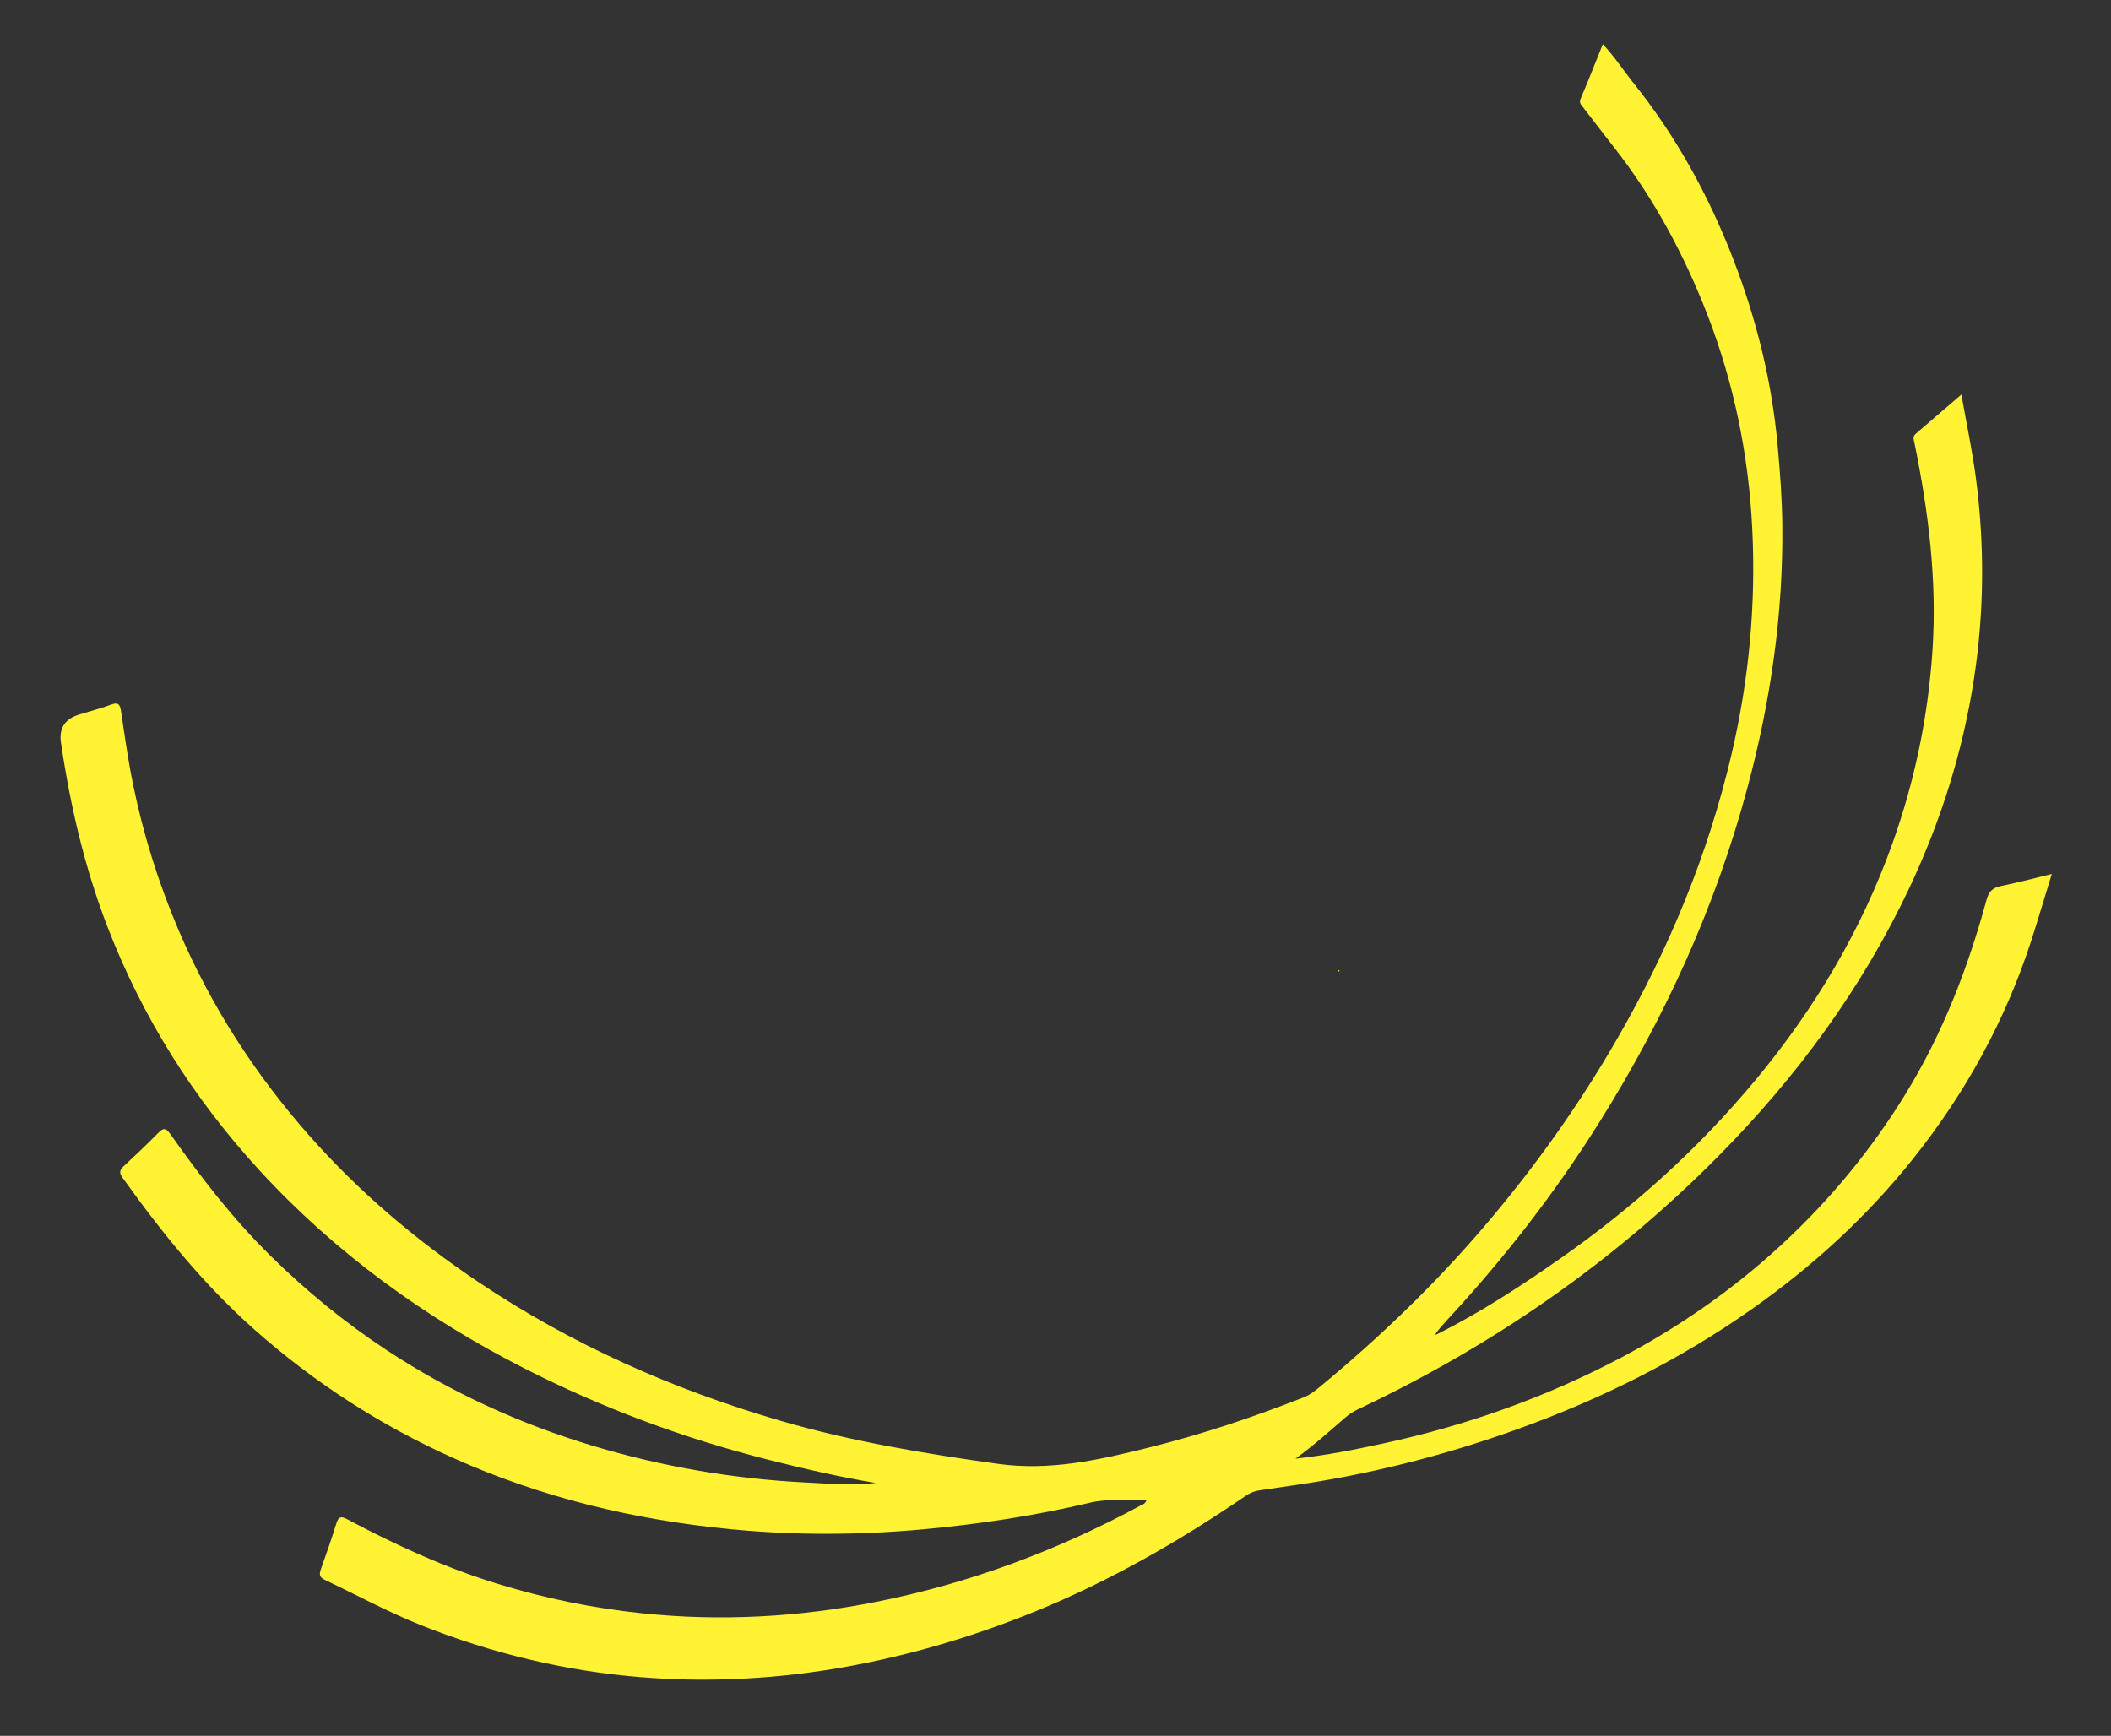
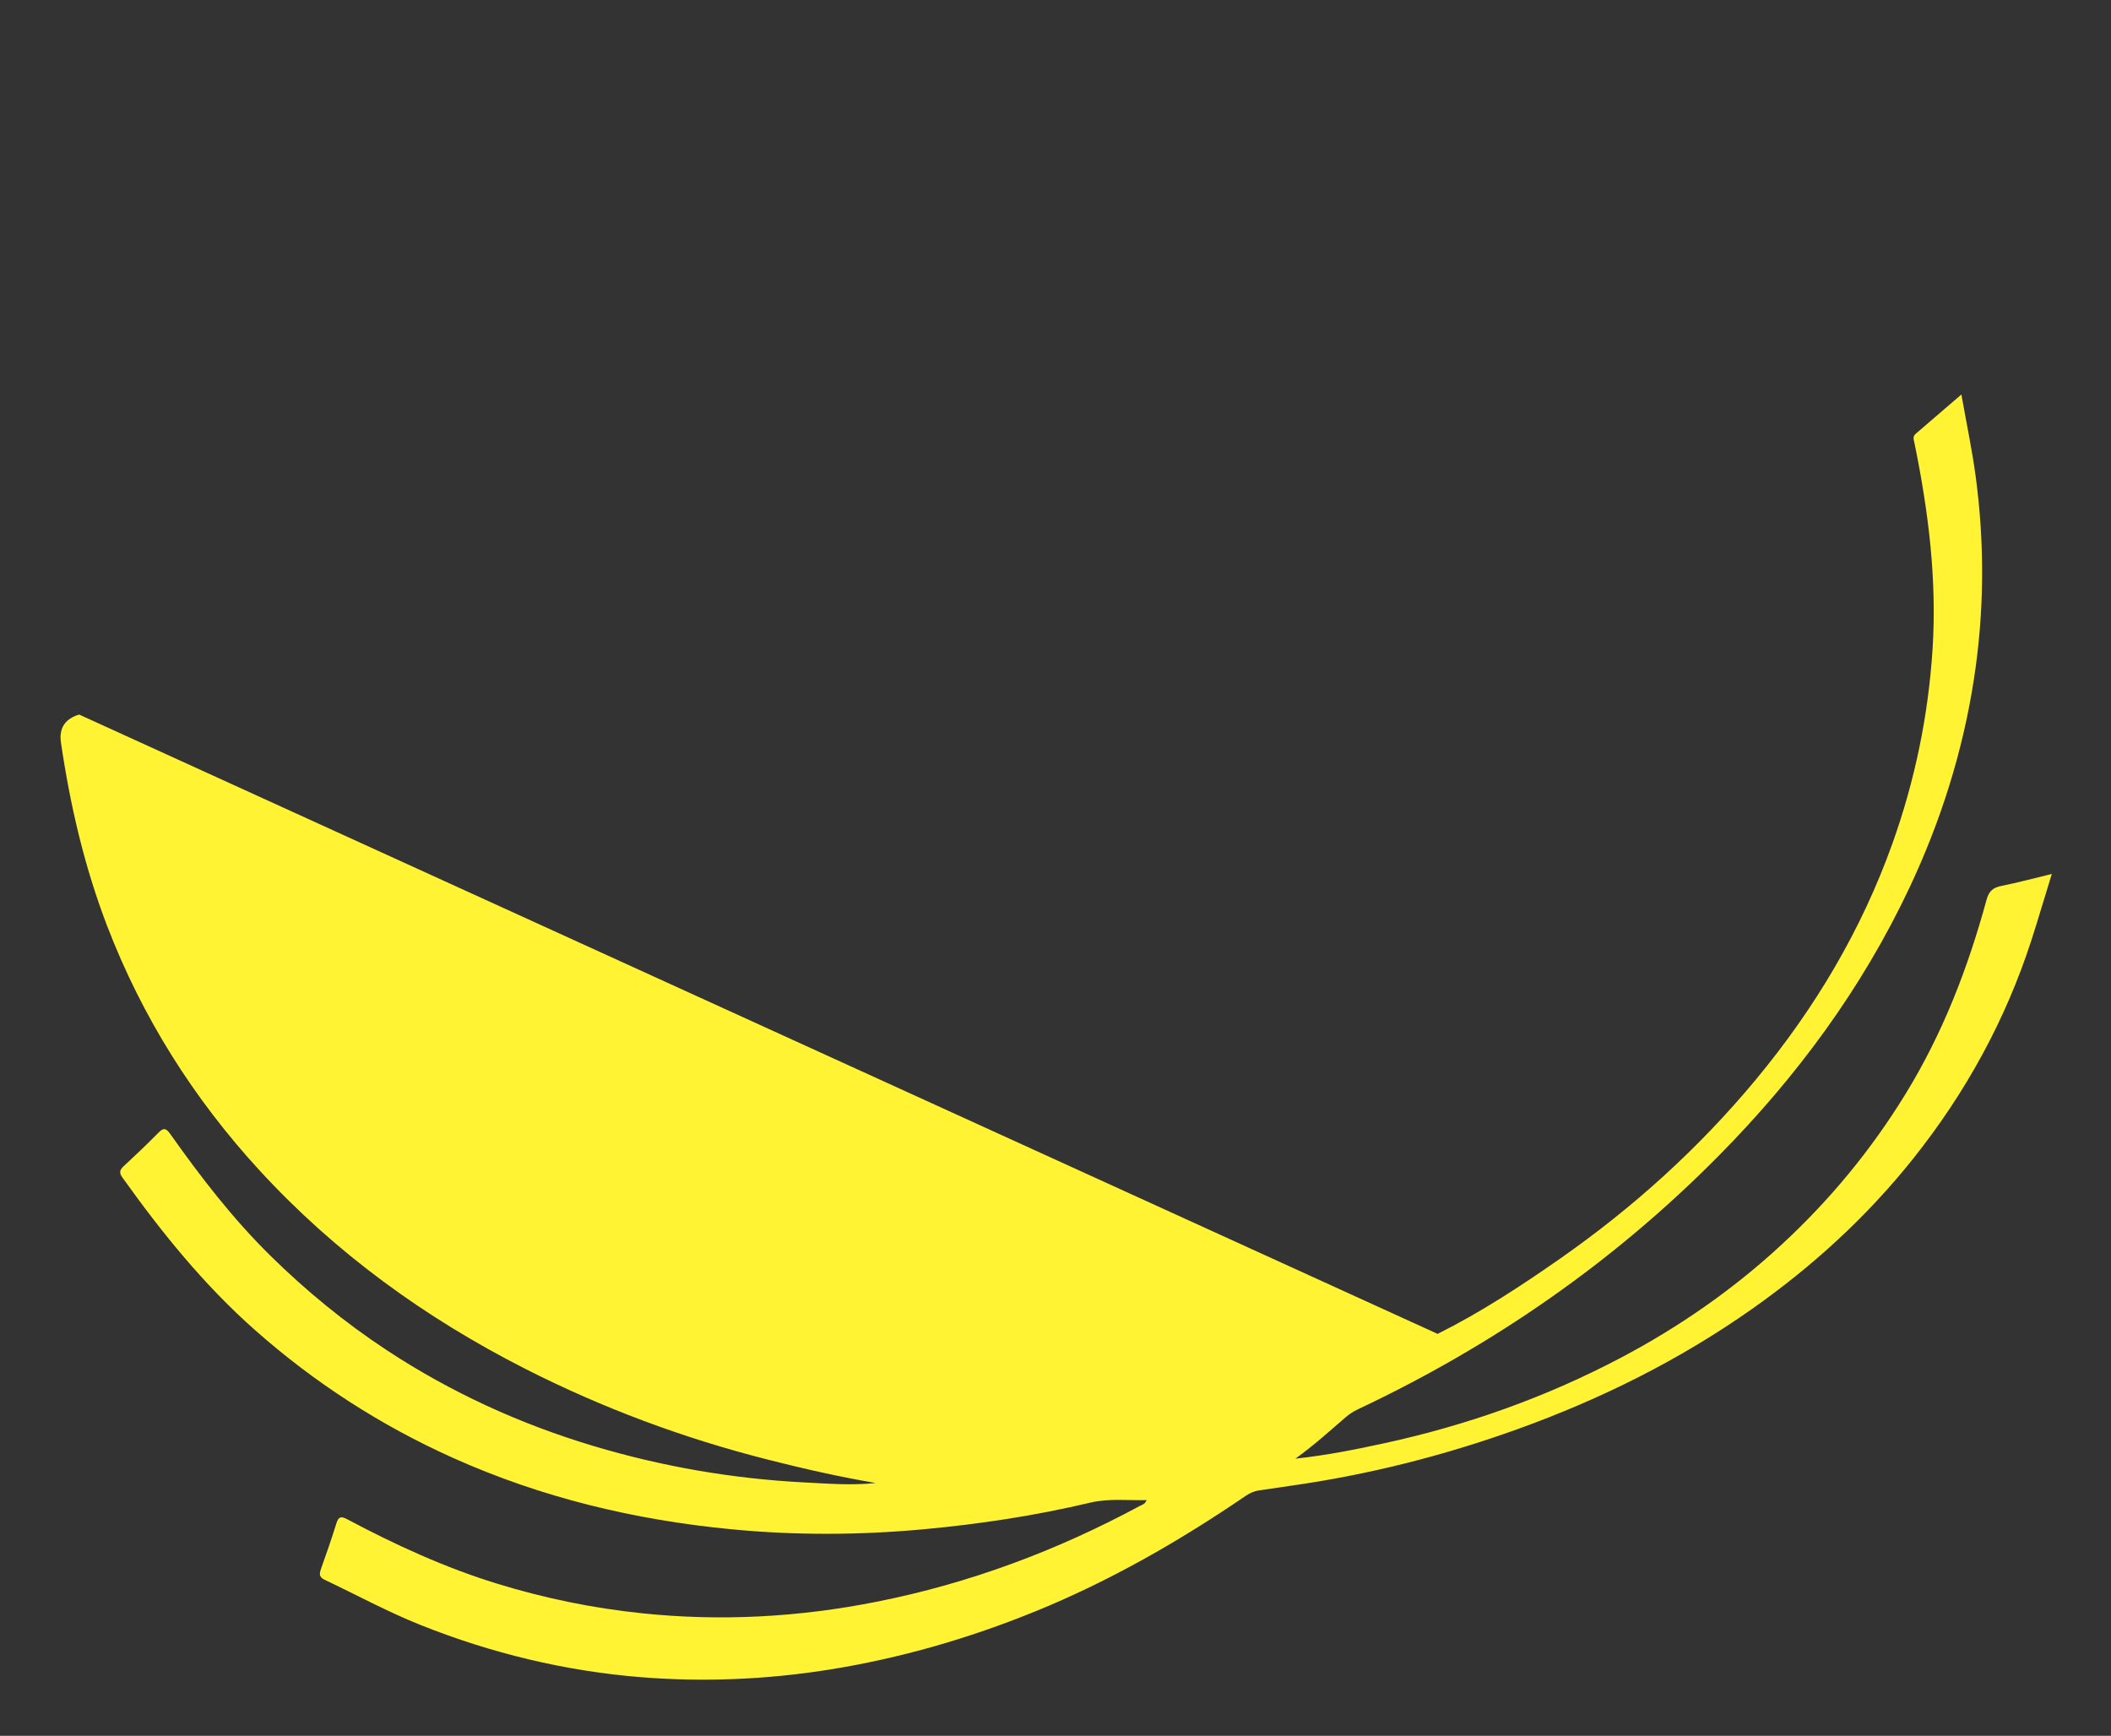
<svg xmlns="http://www.w3.org/2000/svg" id="tt_contraste" viewBox="0 0 264.28 217.32">
  <rect x="0" y="0" width="264.28" height="217.32" fill="#333333" stroke="none" />
-   <path d="m179.98,167c5.39-2.69,10.4-5.98,15.33-9.42,9.16-6.4,17.38-13.83,24.51-22.42,7.36-8.87,13.21-18.67,17.1-29.57,2.81-7.87,4.48-15.95,5.02-24.31.56-8.73-.52-17.28-2.26-25.79-.09-.43-.27-.83.16-1.19,1.85-1.58,3.69-3.17,5.71-4.91.63,3.59,1.35,6.95,1.8,10.34,1.12,8.41,1.07,16.82-.22,25.23-1.4,9.14-4.16,17.85-8.09,26.2-5.95,12.61-14.11,23.67-23.89,33.56-13.14,13.29-28.27,23.77-45.17,31.73-.55.26-1.05.59-1.52.99-1.97,1.7-3.89,3.45-6.28,5.18,3.97-.43,7.53-1.15,11.08-1.92,10.39-2.25,20.32-5.78,29.71-10.74,7.3-3.86,14.05-8.55,20.12-14.18,6.01-5.56,11.16-11.8,15.45-18.79,4.67-7.59,7.83-15.79,10.16-24.34.3-1.1.82-1.53,1.88-1.74,2.03-.4,4.03-.95,6.29-1.49-.9,2.91-1.69,5.6-2.55,8.28-3.25,10.04-8.26,19.15-14.83,27.39-5.79,7.26-12.58,13.46-20.18,18.81-9.06,6.38-18.88,11.26-29.28,15.01-9.27,3.34-18.79,5.75-28.55,7.12-1.29.18-2.58.37-3.87.57-.6.09-1.13.32-1.66.68-8.32,5.68-17.04,10.68-26.38,14.48-8.31,3.38-16.9,5.86-25.79,7.28-7.83,1.24-15.69,1.57-23.55.94-9.49-.77-18.7-2.99-27.57-6.53-4.13-1.65-8.02-3.77-12.03-5.67-.7-.33-.66-.75-.44-1.37.67-1.88,1.33-3.77,1.92-5.68.27-.86.59-.93,1.36-.52,6.04,3.21,12.24,6.06,18.79,8.07,5.91,1.82,11.96,3.06,18.12,3.7,9.86,1.03,19.64.49,29.35-1.44,11.61-2.3,22.56-6.39,32.97-12,.28-.15.66-.21.84-.73-2.39.06-4.72-.23-7.01.31-6.87,1.63-13.83,2.69-20.86,3.34-8.04.74-16.09.78-24.12,0-12.07-1.16-23.74-3.95-34.85-8.94-9.08-4.08-17.33-9.41-24.79-16.01-6.37-5.64-11.66-12.19-16.58-19.08-.41-.57-.38-.93.14-1.41,1.47-1.36,2.92-2.74,4.33-4.17.64-.65.94-.68,1.52.13,3.8,5.37,7.81,10.58,12.51,15.21,4.48,4.41,9.32,8.38,14.57,11.84,8.05,5.3,16.71,9.26,25.94,12.02,8.63,2.58,17.43,4.09,26.42,4.55,2.95.15,5.9.39,8.87.07-4.54-.77-9.02-1.79-13.47-2.92-10.58-2.68-20.74-6.46-30.47-11.41-12.49-6.36-23.71-14.48-33.2-24.81-8.25-8.98-14.68-19.16-19.08-30.61-2.85-7.44-4.63-15.11-5.78-22.96q-.39-2.69,2.28-3.5c1.33-.41,2.68-.75,3.98-1.24.95-.36,1.14,0,1.27.86.45,3.05.88,6.12,1.5,9.14,1.28,6.28,3.19,12.36,5.71,18.26,4.04,9.45,9.53,17.97,16.32,25.66,6.23,7.06,13.35,13.1,21.16,18.34,11.7,7.85,24.41,13.48,37.9,17.41,8.87,2.58,17.95,4.09,27.1,5.37,6.63.93,12.79-.49,19.03-2.04,6.59-1.64,13.02-3.79,19.34-6.28.83-.33,1.5-.88,2.16-1.43,7.3-6.04,14.11-12.58,20.27-19.77,6.36-7.42,12.02-15.35,16.89-23.83,6.42-11.15,11.29-22.92,14.23-35.46,2.19-9.34,3.08-18.82,2.59-28.39-.46-9.14-2.29-18.06-5.58-26.59-2.93-7.57-6.74-14.7-11.79-21.12-1.29-1.64-2.56-3.31-3.83-4.96-.23-.3-.49-.53-.28-1.02.95-2.23,1.83-4.48,2.78-6.84,1.46,1.54,2.51,3.2,3.73,4.72,5.42,6.74,9.54,14.25,12.63,22.28,2.9,7.52,4.83,15.33,5.54,23.41.29,3.21.53,6.41.57,9.64.14,11.22-1.46,22.2-4.36,33.02-3.99,14.91-10.33,28.78-18.5,41.84-5.61,8.95-12.08,17.26-19.27,25-.41.44-.79.92-1.18,1.39-.05.09-.09.19-.14.28.1-.04.21-.07.31-.1" style="fill: #fff333; stroke-width: 0px;" />
-   <path d="m167.73,121.57c-.08.03-.16.05-.24.08.04-.07.07-.15.11-.22.04.05.09.09.13.14" style="fill: #fff333; stroke-width: 0px;" />
+   <path d="m179.98,167c5.39-2.69,10.4-5.98,15.33-9.42,9.16-6.4,17.38-13.83,24.51-22.42,7.36-8.87,13.21-18.67,17.1-29.57,2.81-7.87,4.48-15.95,5.02-24.31.56-8.73-.52-17.28-2.26-25.79-.09-.43-.27-.83.16-1.19,1.85-1.58,3.69-3.17,5.71-4.91.63,3.59,1.35,6.95,1.8,10.34,1.12,8.41,1.07,16.82-.22,25.23-1.4,9.14-4.16,17.85-8.09,26.2-5.95,12.61-14.11,23.67-23.89,33.56-13.14,13.29-28.27,23.77-45.17,31.73-.55.26-1.05.59-1.52.99-1.97,1.7-3.89,3.45-6.28,5.18,3.97-.43,7.53-1.15,11.08-1.92,10.39-2.25,20.32-5.78,29.71-10.74,7.3-3.86,14.05-8.55,20.12-14.18,6.01-5.56,11.16-11.8,15.45-18.79,4.67-7.59,7.83-15.79,10.16-24.34.3-1.1.82-1.53,1.88-1.74,2.03-.4,4.03-.95,6.29-1.49-.9,2.91-1.69,5.6-2.55,8.28-3.25,10.04-8.26,19.15-14.83,27.39-5.79,7.26-12.58,13.46-20.18,18.81-9.06,6.38-18.88,11.26-29.28,15.01-9.27,3.34-18.79,5.75-28.55,7.12-1.29.18-2.58.37-3.87.57-.6.09-1.13.32-1.66.68-8.32,5.68-17.04,10.68-26.38,14.48-8.31,3.38-16.9,5.86-25.79,7.28-7.83,1.24-15.69,1.57-23.55.94-9.49-.77-18.7-2.99-27.57-6.53-4.13-1.65-8.02-3.77-12.03-5.67-.7-.33-.66-.75-.44-1.37.67-1.88,1.33-3.77,1.92-5.68.27-.86.59-.93,1.36-.52,6.04,3.21,12.24,6.06,18.79,8.07,5.91,1.82,11.96,3.06,18.12,3.7,9.86,1.03,19.64.49,29.35-1.44,11.61-2.3,22.56-6.39,32.97-12,.28-.15.66-.21.84-.73-2.39.06-4.72-.23-7.01.31-6.87,1.63-13.83,2.69-20.86,3.34-8.04.74-16.09.78-24.12,0-12.07-1.16-23.74-3.95-34.85-8.94-9.08-4.08-17.33-9.41-24.79-16.01-6.37-5.64-11.66-12.19-16.58-19.08-.41-.57-.38-.93.14-1.41,1.47-1.36,2.92-2.74,4.33-4.17.64-.65.94-.68,1.52.13,3.8,5.37,7.81,10.58,12.51,15.21,4.48,4.41,9.32,8.38,14.57,11.84,8.05,5.3,16.71,9.26,25.94,12.02,8.63,2.58,17.43,4.09,26.42,4.55,2.95.15,5.9.39,8.87.07-4.54-.77-9.02-1.79-13.47-2.92-10.58-2.68-20.74-6.46-30.47-11.41-12.49-6.36-23.71-14.48-33.2-24.81-8.25-8.98-14.68-19.16-19.08-30.61-2.85-7.44-4.63-15.11-5.78-22.96q-.39-2.69,2.28-3.5" style="fill: #fff333; stroke-width: 0px;" />
</svg>